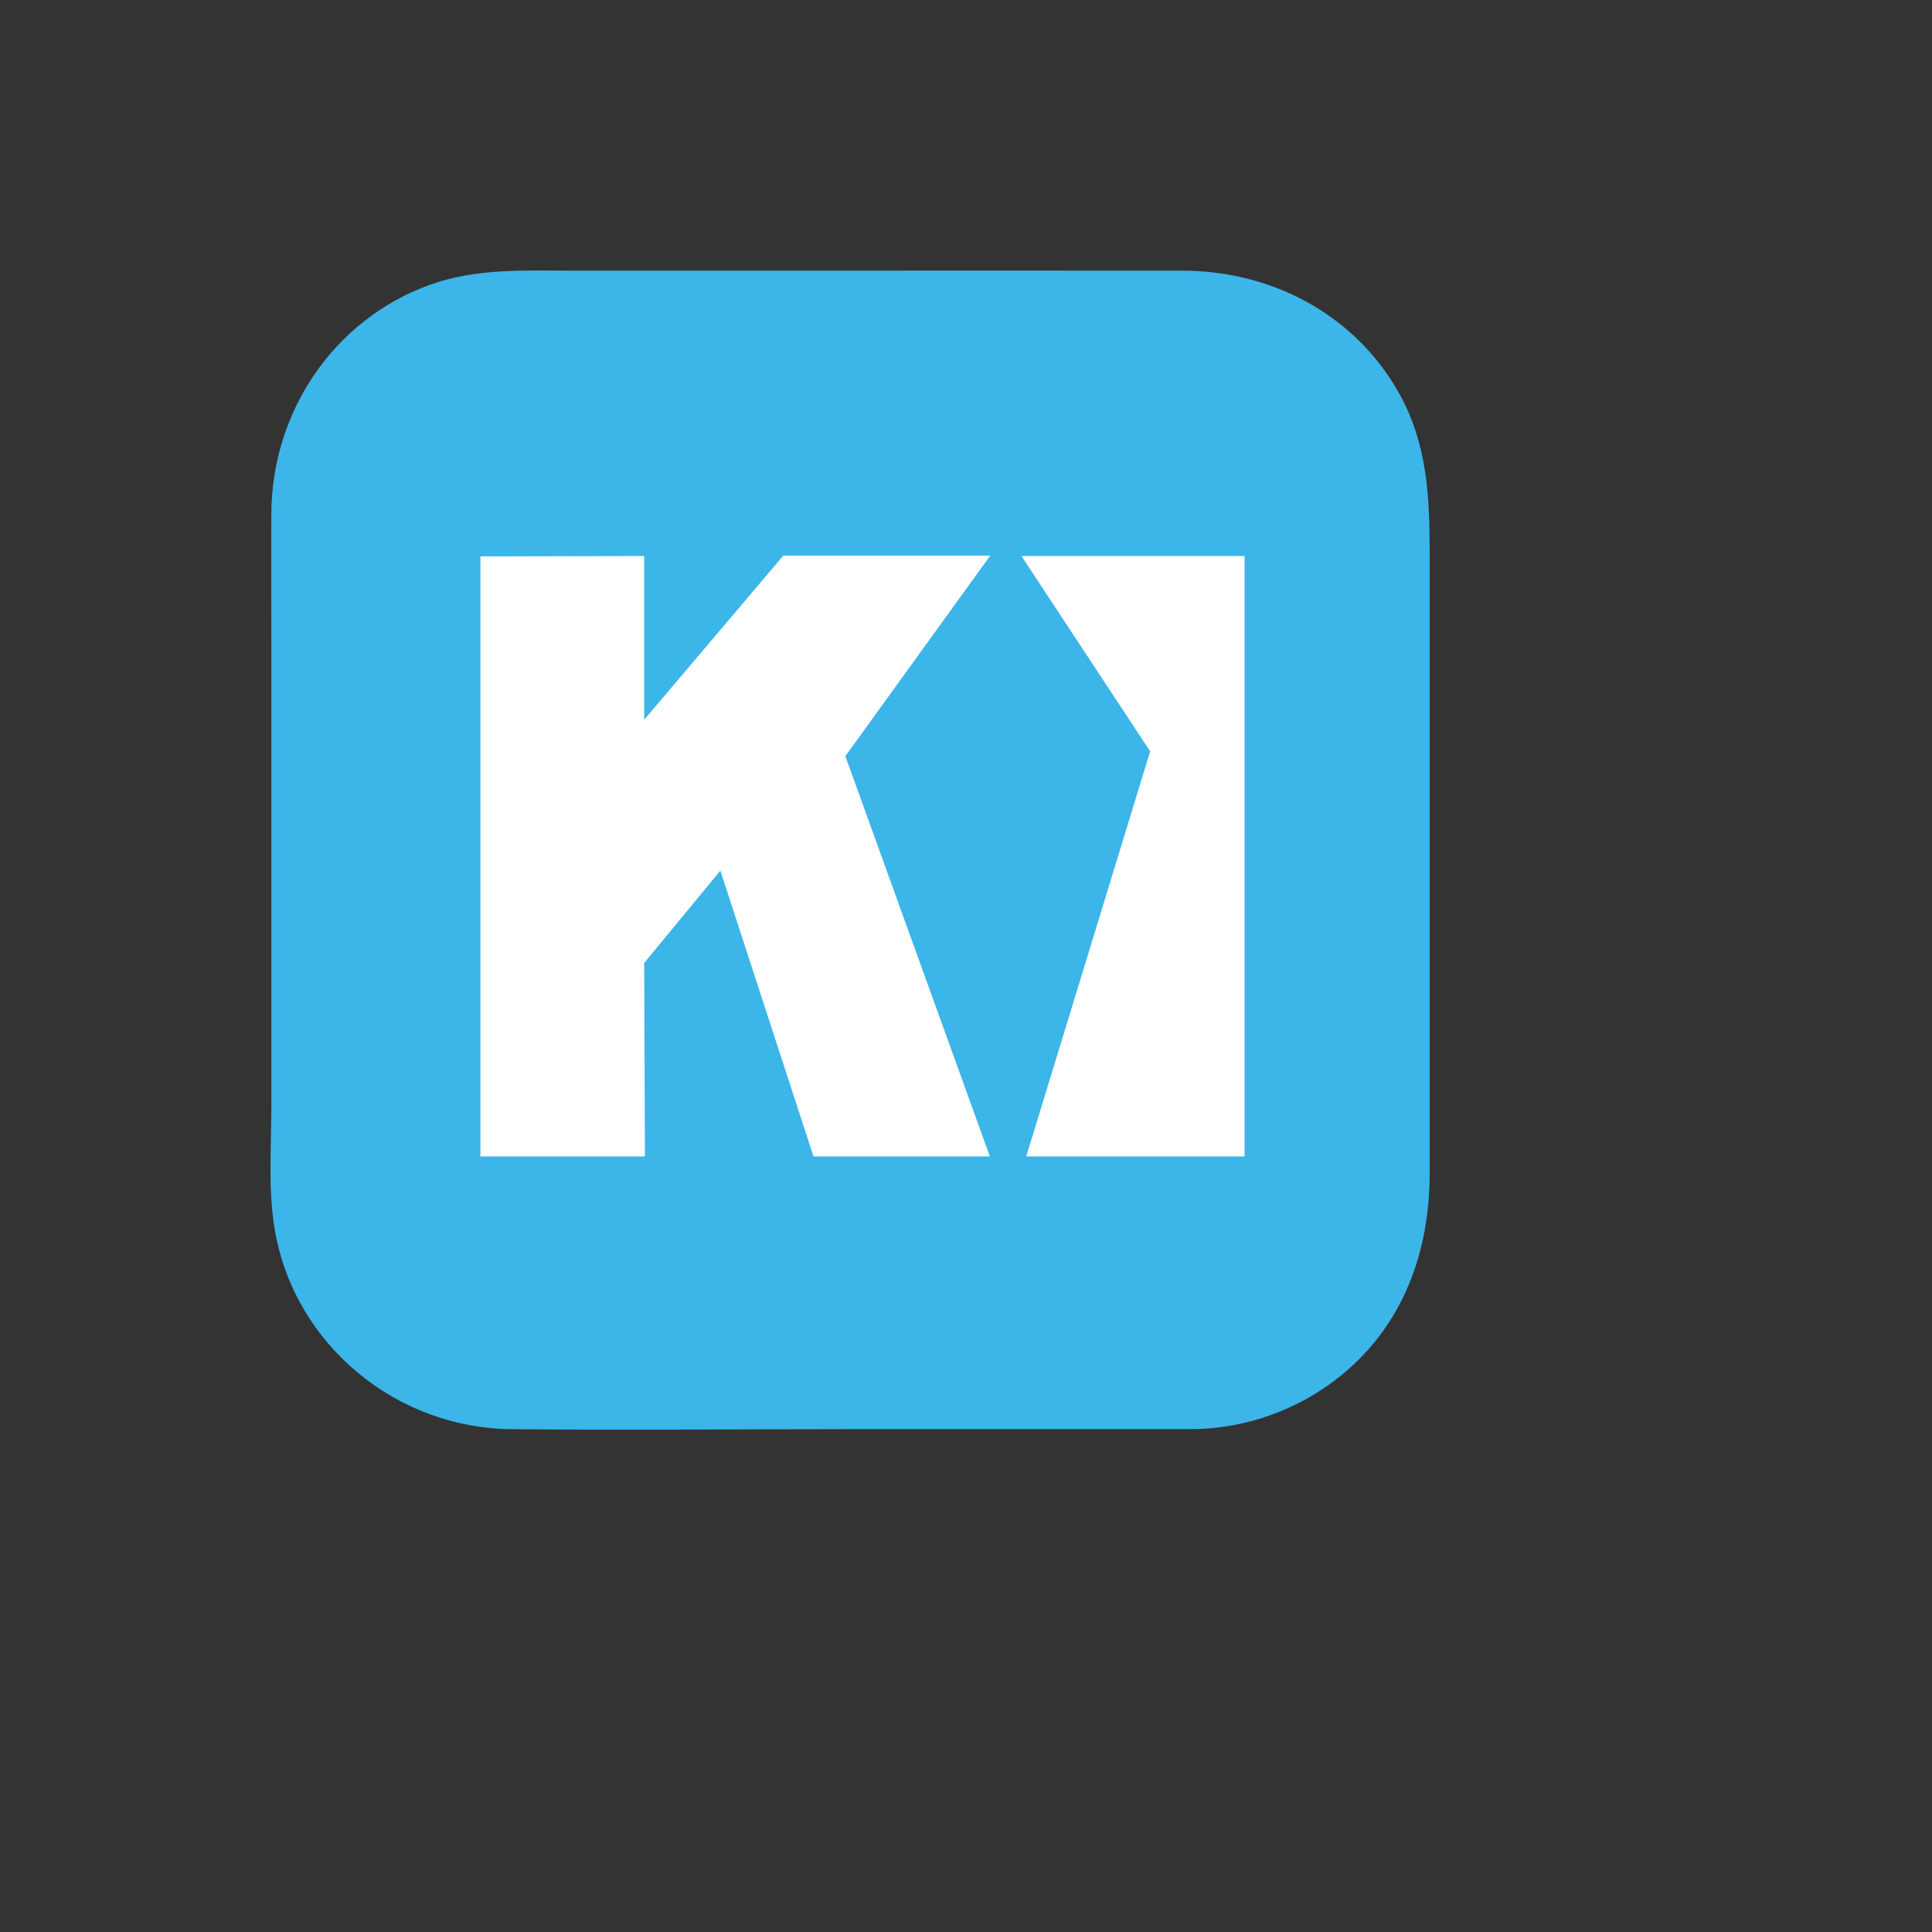
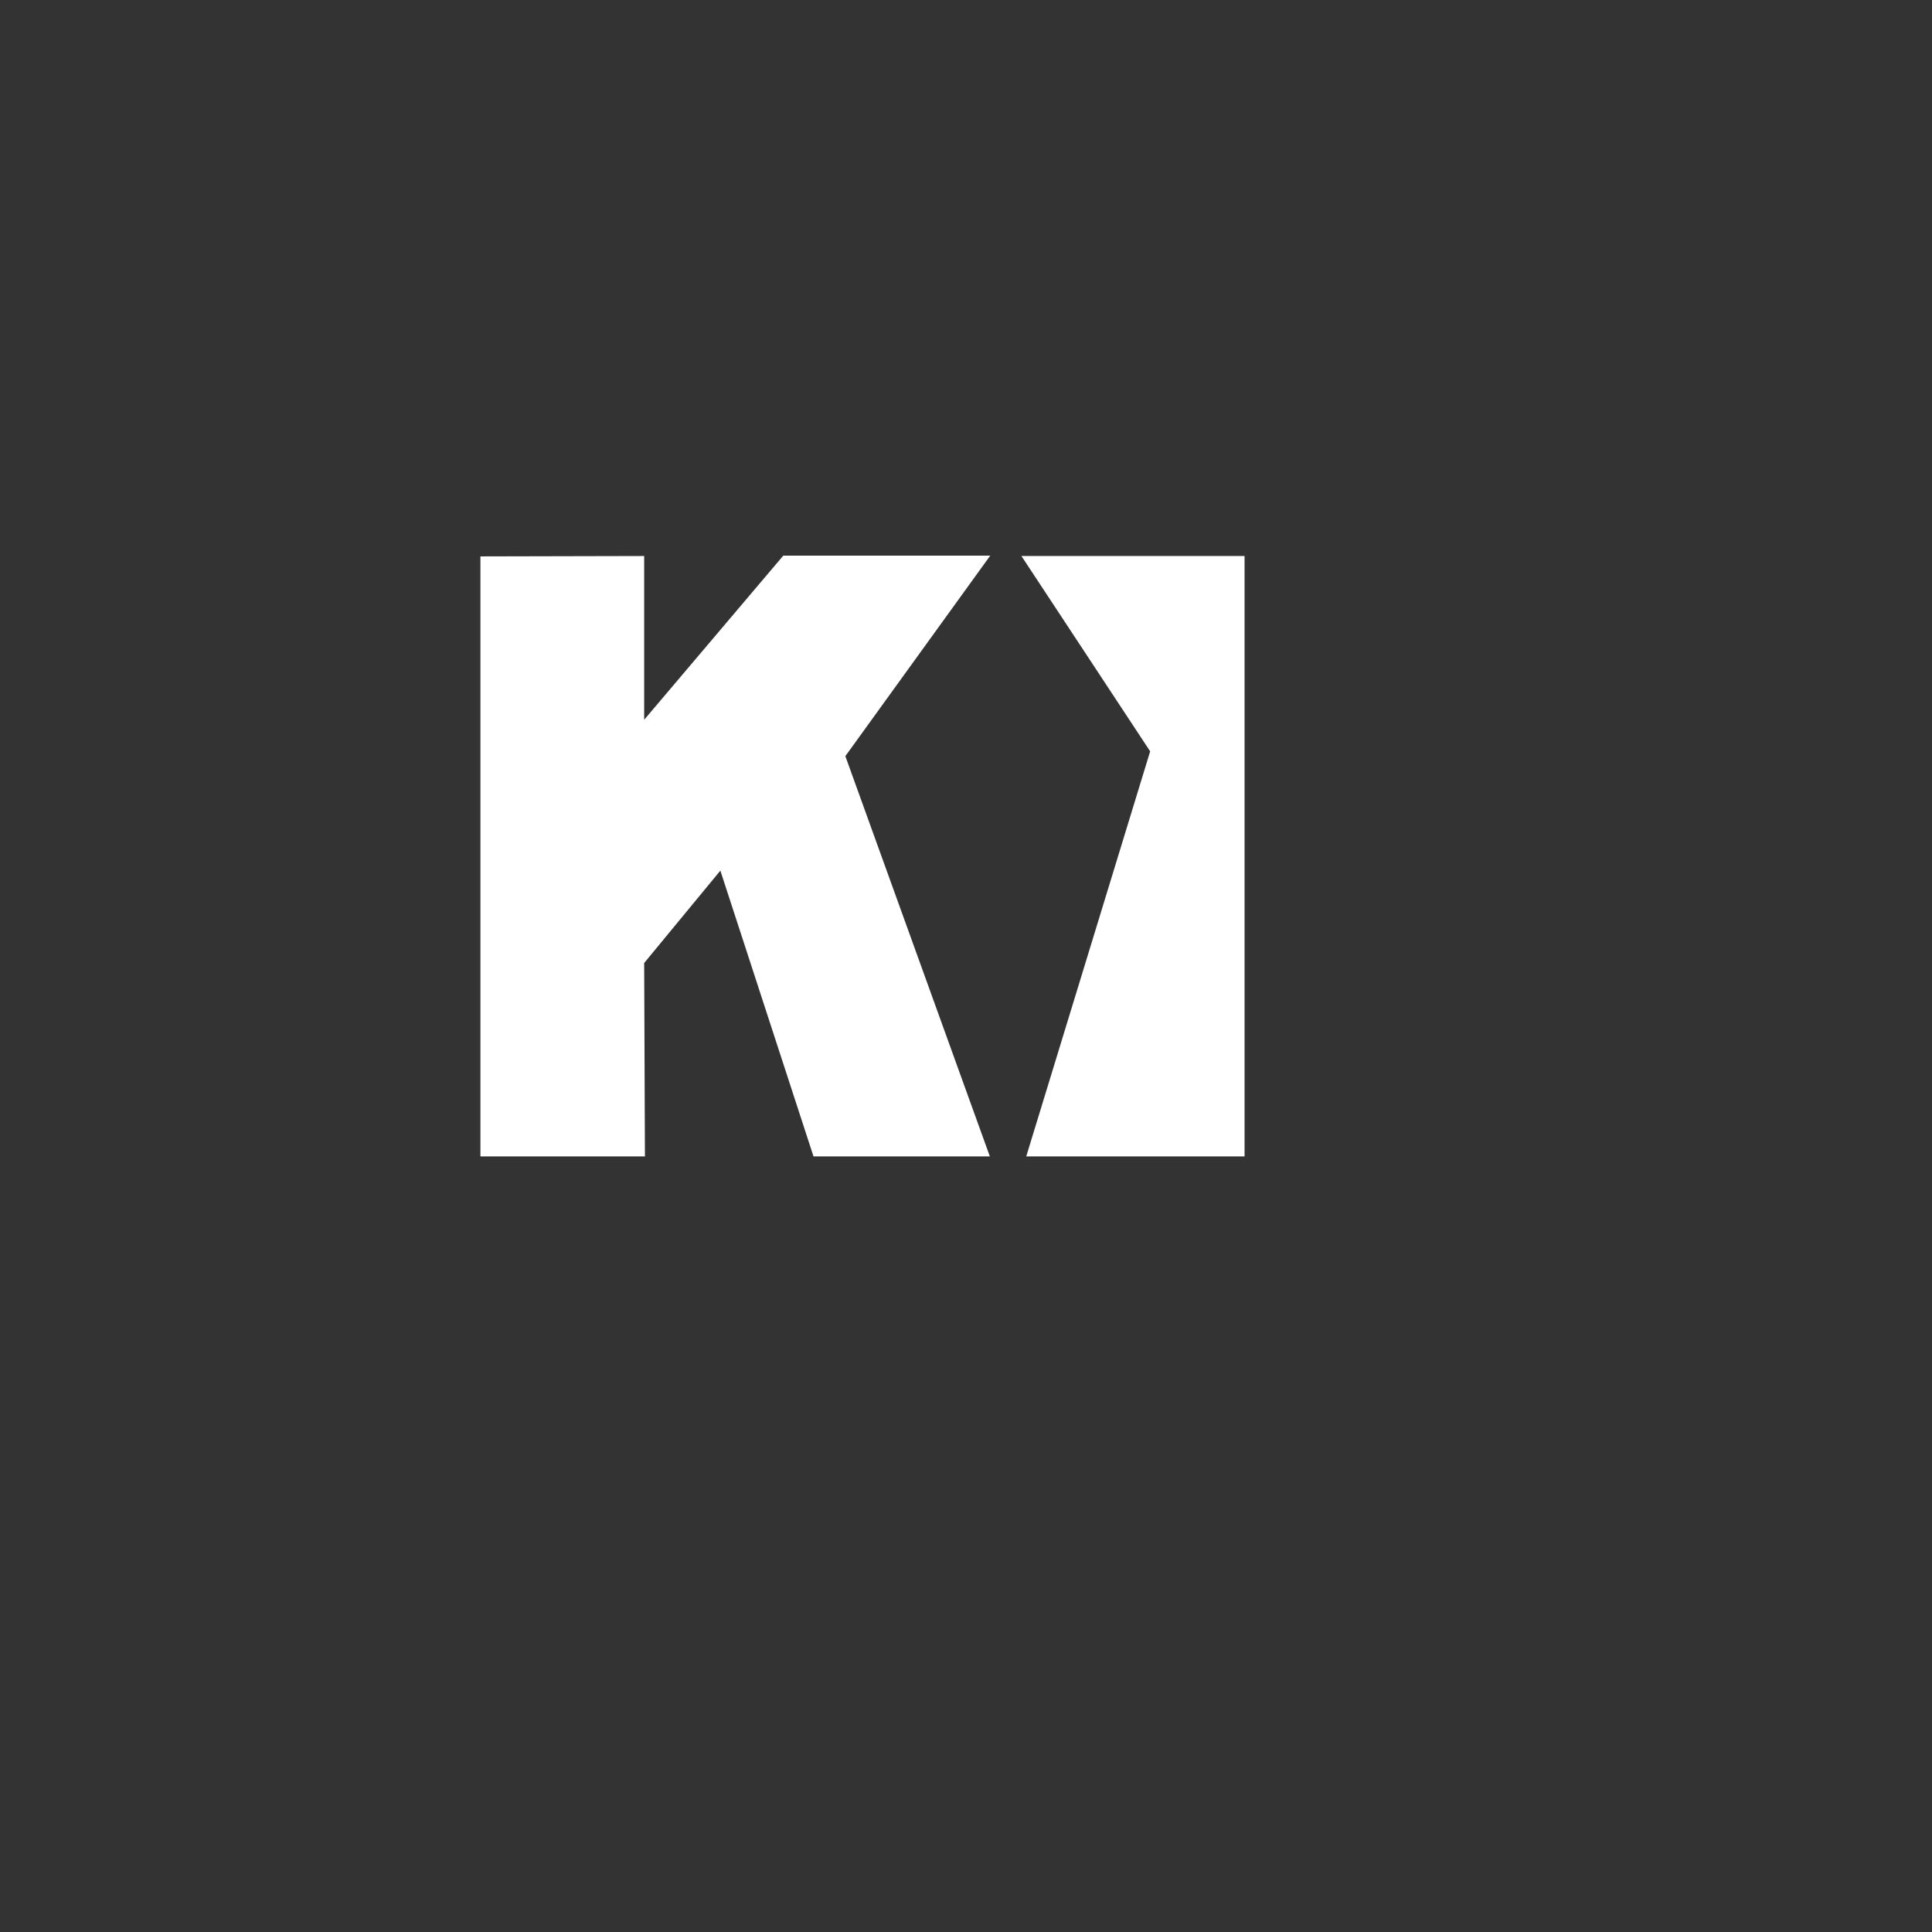
<svg xmlns="http://www.w3.org/2000/svg" version="1.1" width="100%" height="100%" id="svgWorkerArea" viewBox="-25 -25 625 625" style="background: white;">
  <rect x="-25" y="-25" width="625" height="625" fill="#333333" stroke="none" />
  <defs id="defsdoc">
    <pattern id="patternBool" x="0" y="0" width="10" height="10" patternUnits="userSpaceOnUse" patternTransform="rotate(35)">
      <circle cx="5" cy="5" r="4" style="stroke: none;fill: #ff000070;" />
    </pattern>
  </defs>
  <g id="fileImp-988254334" class="cosito">
-     <path id="pathImp-8406754" fill="#3CB5E8" class="grouped" d="M359.909 437.34C359.909 437.34 250.14 437.34 250.14 437.34 213.557 437.34 176.953 437.7 140.372 437.34 103.234 436.974 70.565 410.238 63.988 373.422 61.63 360.22 62.781 345.951 62.781 332.609 62.781 332.609 62.781 182.734 62.781 182.734 62.781 168.765 62.681 154.793 62.781 140.825 63.014 108.248 82.901 78.496 113.785 67.231 129.091 61.648 145.032 62.554 160.991 62.554 160.991 62.554 230.244 62.554 230.244 62.554 272.644 62.554 315.042 62.499 357.442 62.554 386.141 62.593 412.813 76.371 427.288 101.658 436.962 118.559 437.5 136.349 437.5 155.036 437.5 155.036 437.5 300 437.5 300 437.5 300 437.5 354.406 437.5 354.406 437.5 379.71 429.18 403.262 409.116 419.74 395.313 431.077 377.768 437.34 359.909 437.34" />
    <path id="pathImp-964744648" fill="#FFFFFF" class="grouped" d="M130.417 154.995C130.417 154.995 130.417 349.098 130.417 349.098 130.417 349.098 183.634 349.098 183.634 349.098 183.634 349.098 183.389 286.533 183.389 286.533 183.389 286.533 208.035 256.644 208.035 256.644 208.035 256.644 238.168 349.098 238.168 349.098 238.168 349.098 295.217 349.098 295.217 349.098 295.217 349.098 248.469 219.613 248.469 219.613 248.469 219.613 295.338 154.749 295.338 154.749 295.338 154.749 228.389 154.749 228.389 154.749 228.389 154.749 183.389 207.842 183.389 207.842 183.389 207.842 183.389 154.872 183.389 154.872 183.389 154.872 130.417 154.995 130.417 154.995" />
    <path id="pathImp-239416812" fill="#FFFFFF" class="grouped" d="M377.616 154.872C377.616 154.872 305.433 154.872 305.433 154.872 305.433 154.872 347.075 218.06 347.075 218.061 347.075 218.06 306.987 349.098 306.987 349.098 306.987 349.098 377.616 349.098 377.616 349.098 377.616 349.098 377.616 154.872 377.616 154.872" />
  </g>
</svg>